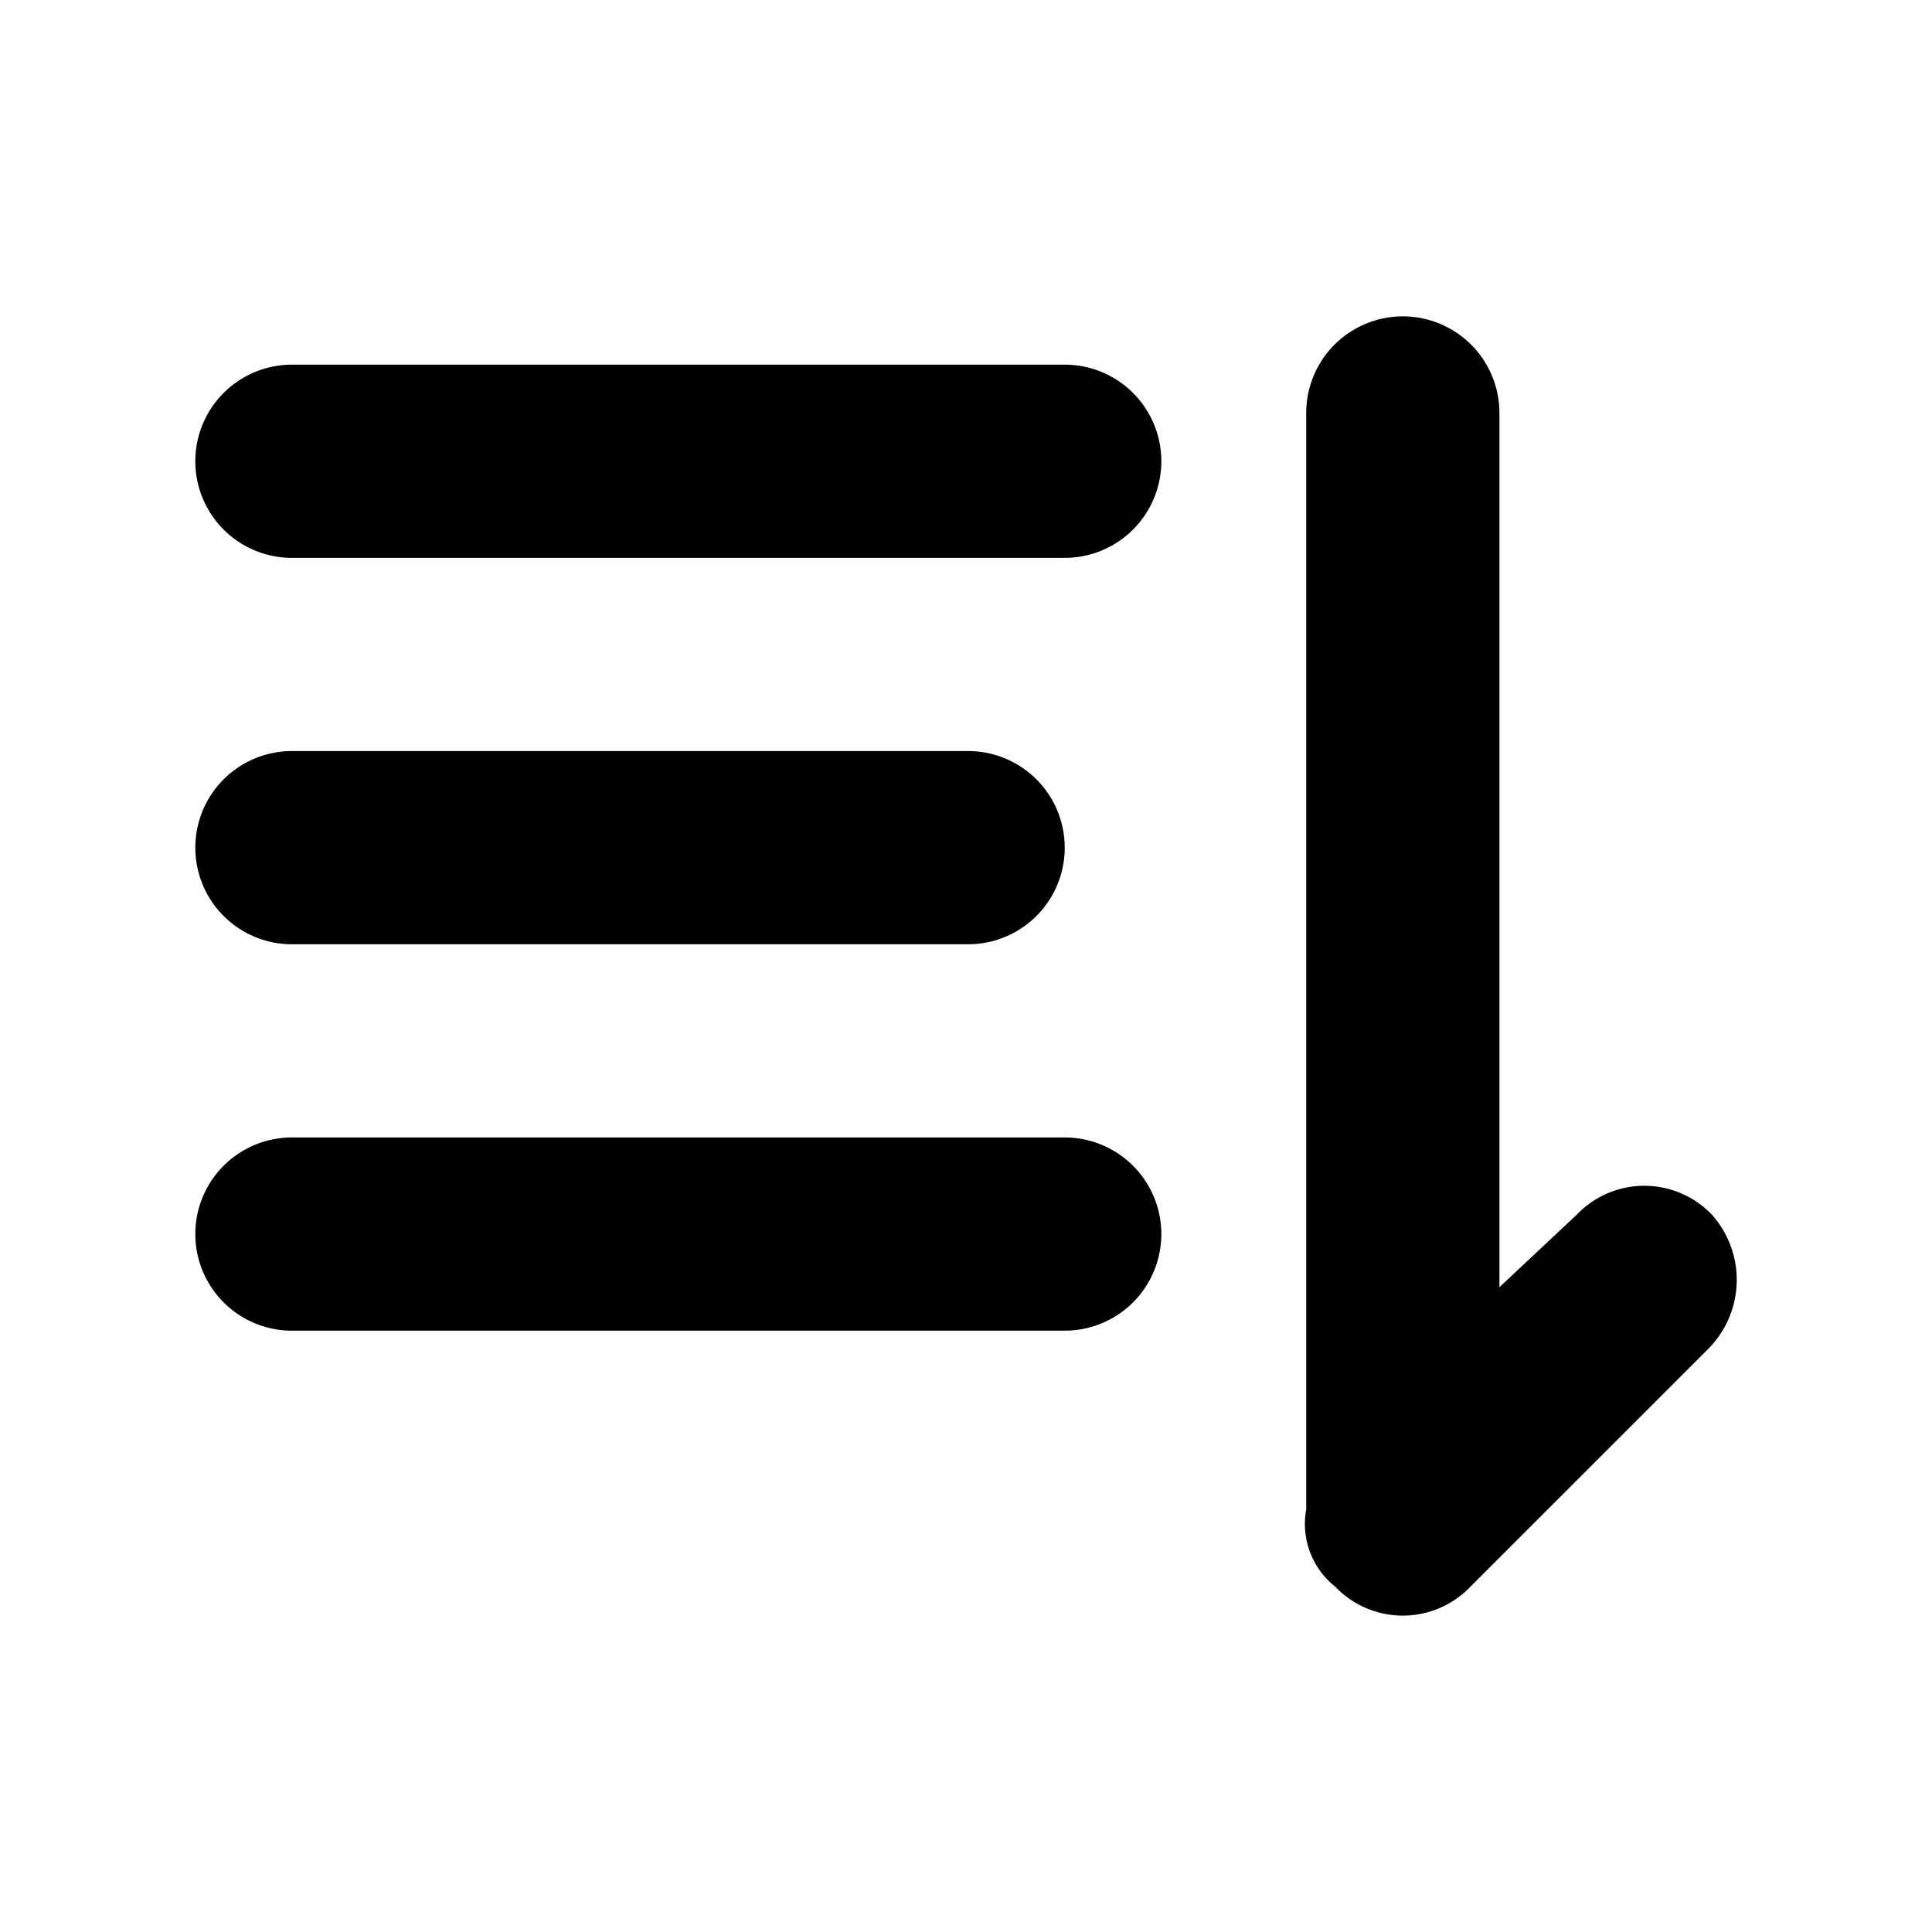
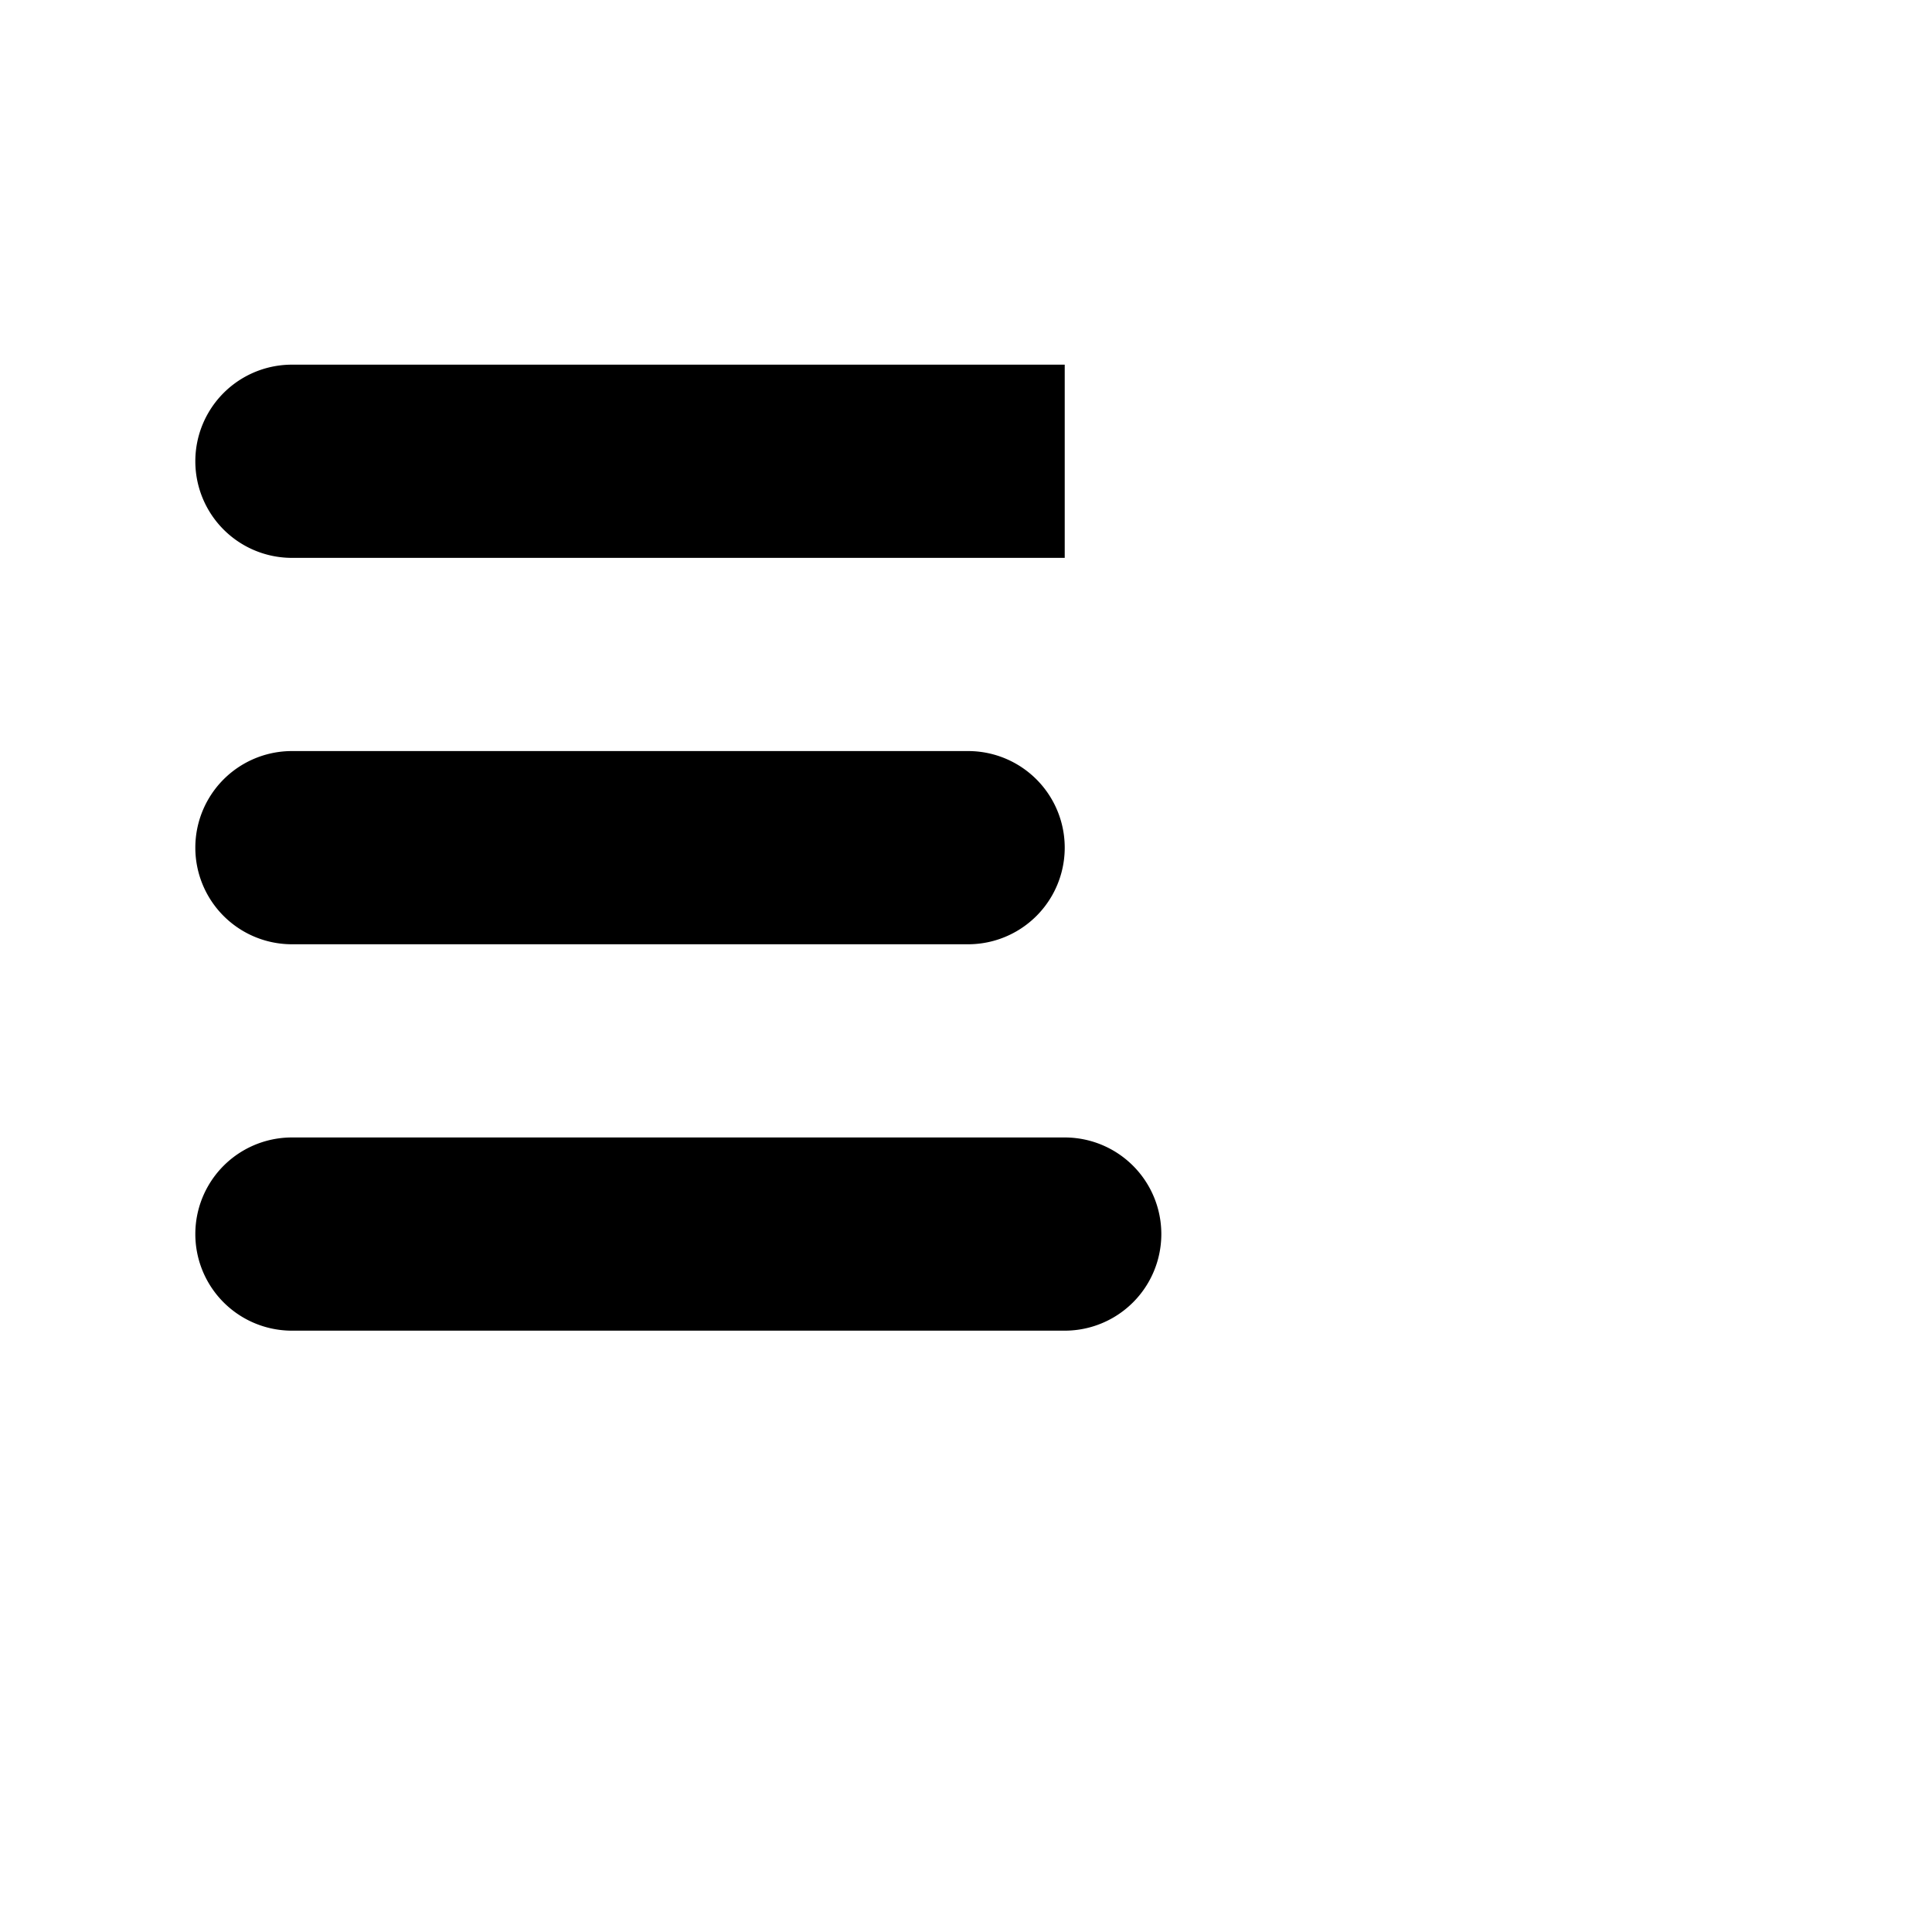
<svg xmlns="http://www.w3.org/2000/svg" fill="#000000" width="800px" height="800px" viewBox="0 0 200 200" data-name="Layer 1" id="Layer_1">
  <title />
  <path d="M110.22,117.75h-80a10,10,0,0,0,0,20h80a10,10,0,0,0,0-20Z" />
-   <path d="M177.22,125.75a9.67,9.67,0,0,0-14,0l-8,7.5V42.75a10,10,0,0,0-20,0v113.5a8.29,8.29,0,0,0,3,8,9.67,9.67,0,0,0,14,0l24.5-24.5a10.13,10.13,0,0,0,.5-14Z" />
-   <path d="M110.22,37.75h-80a10,10,0,0,0,0,20h80a10,10,0,0,0,0-20Z" />
+   <path d="M110.22,37.75h-80a10,10,0,0,0,0,20h80Z" />
  <path d="M30.22,97.75h70a10,10,0,0,0,0-20h-70a10,10,0,0,0,0,20Z" />
</svg>